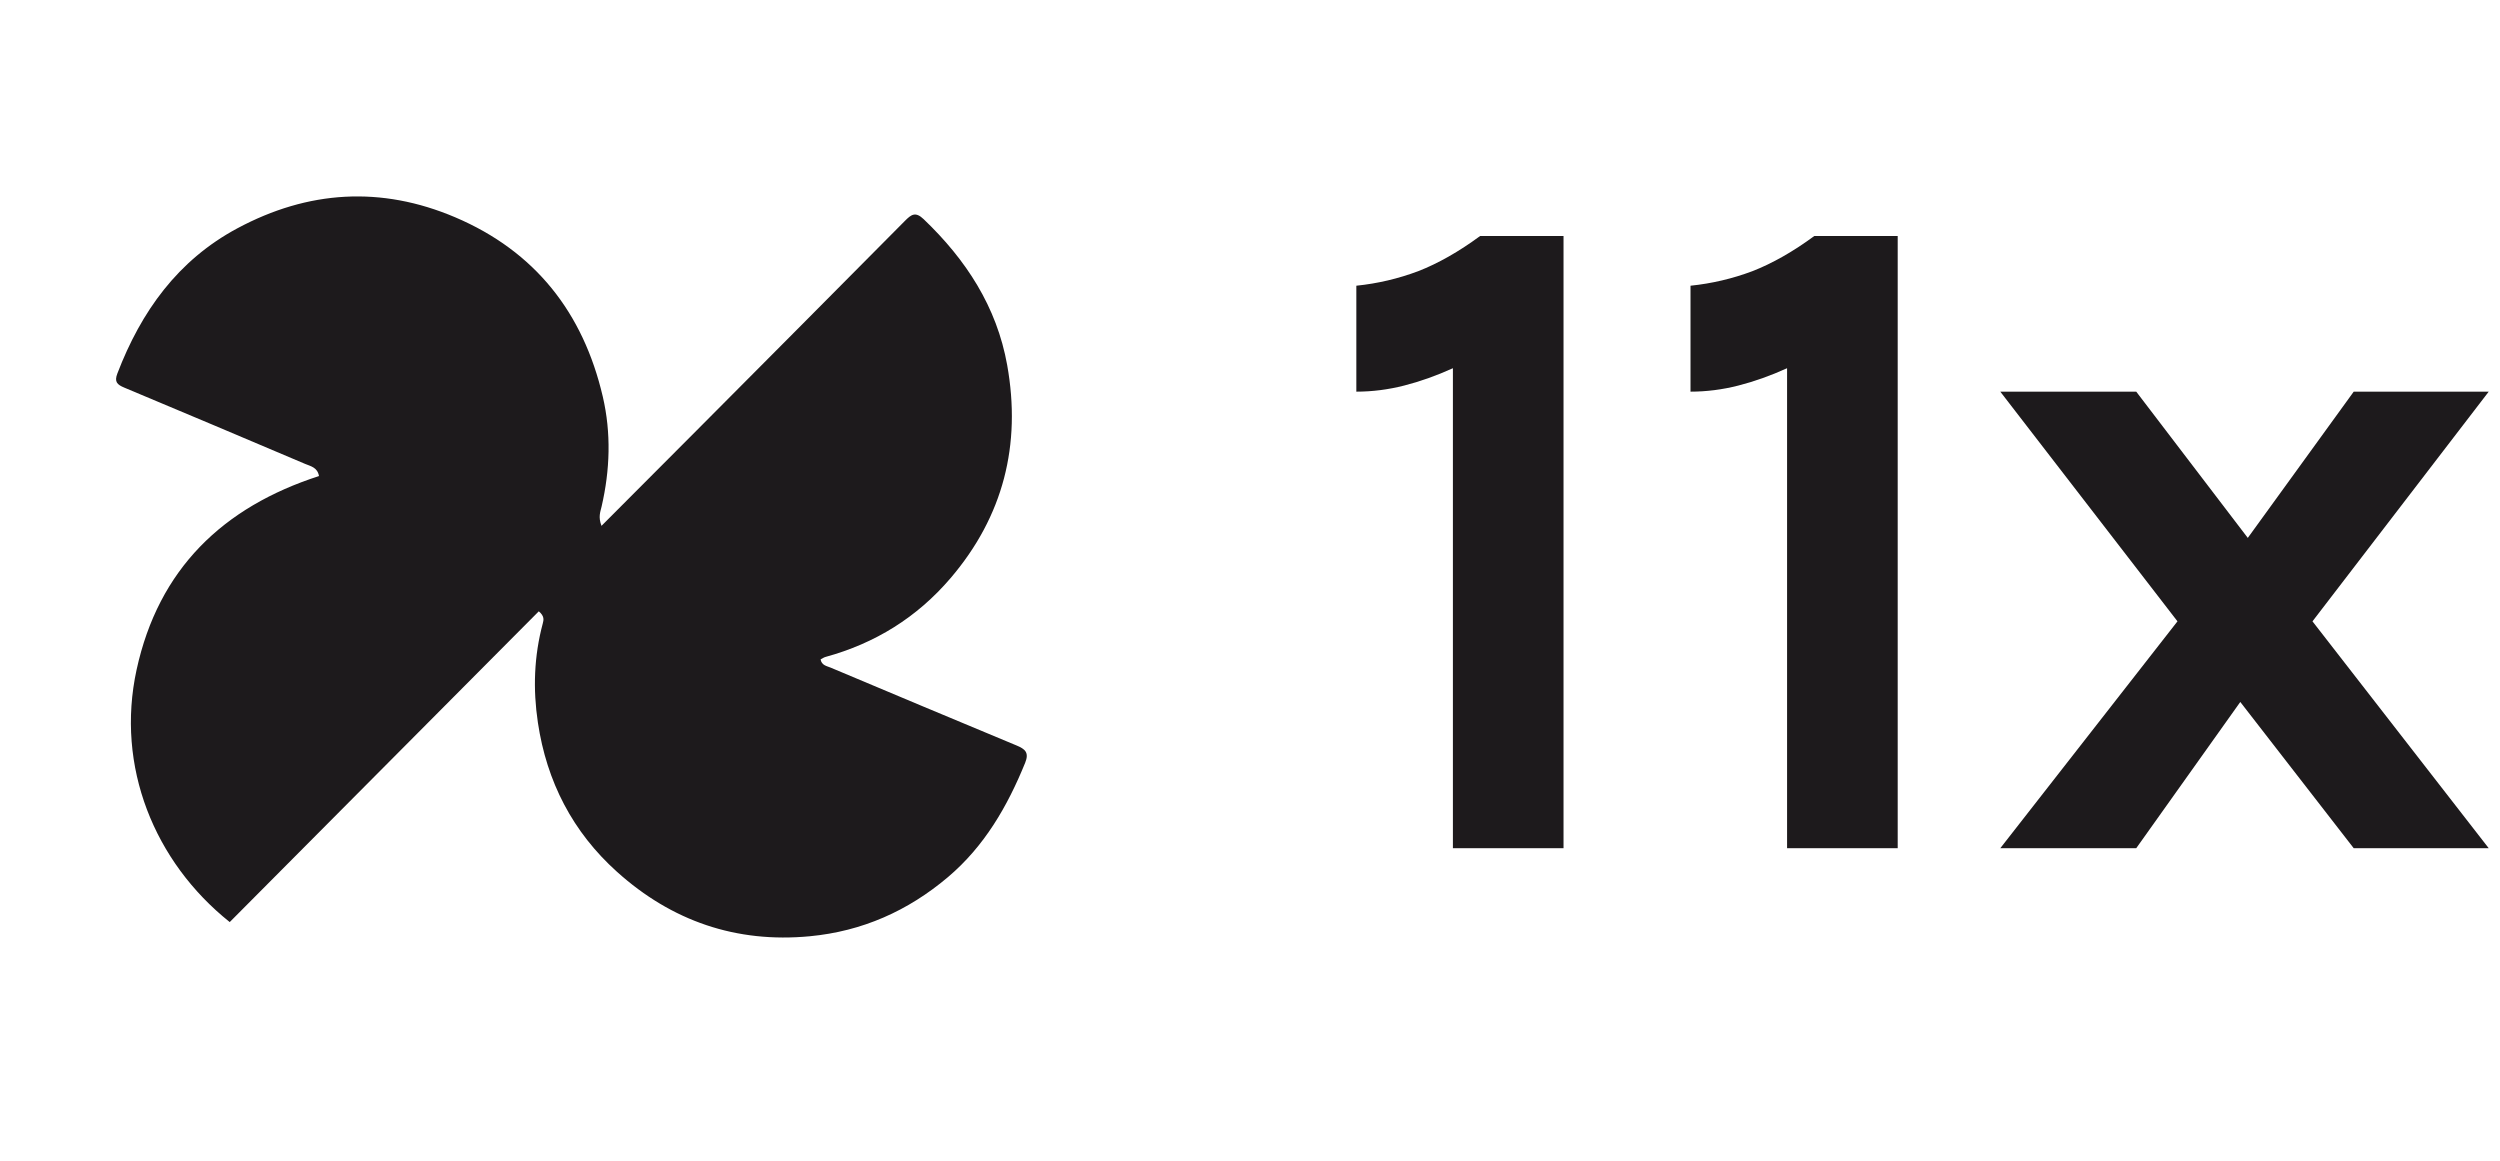
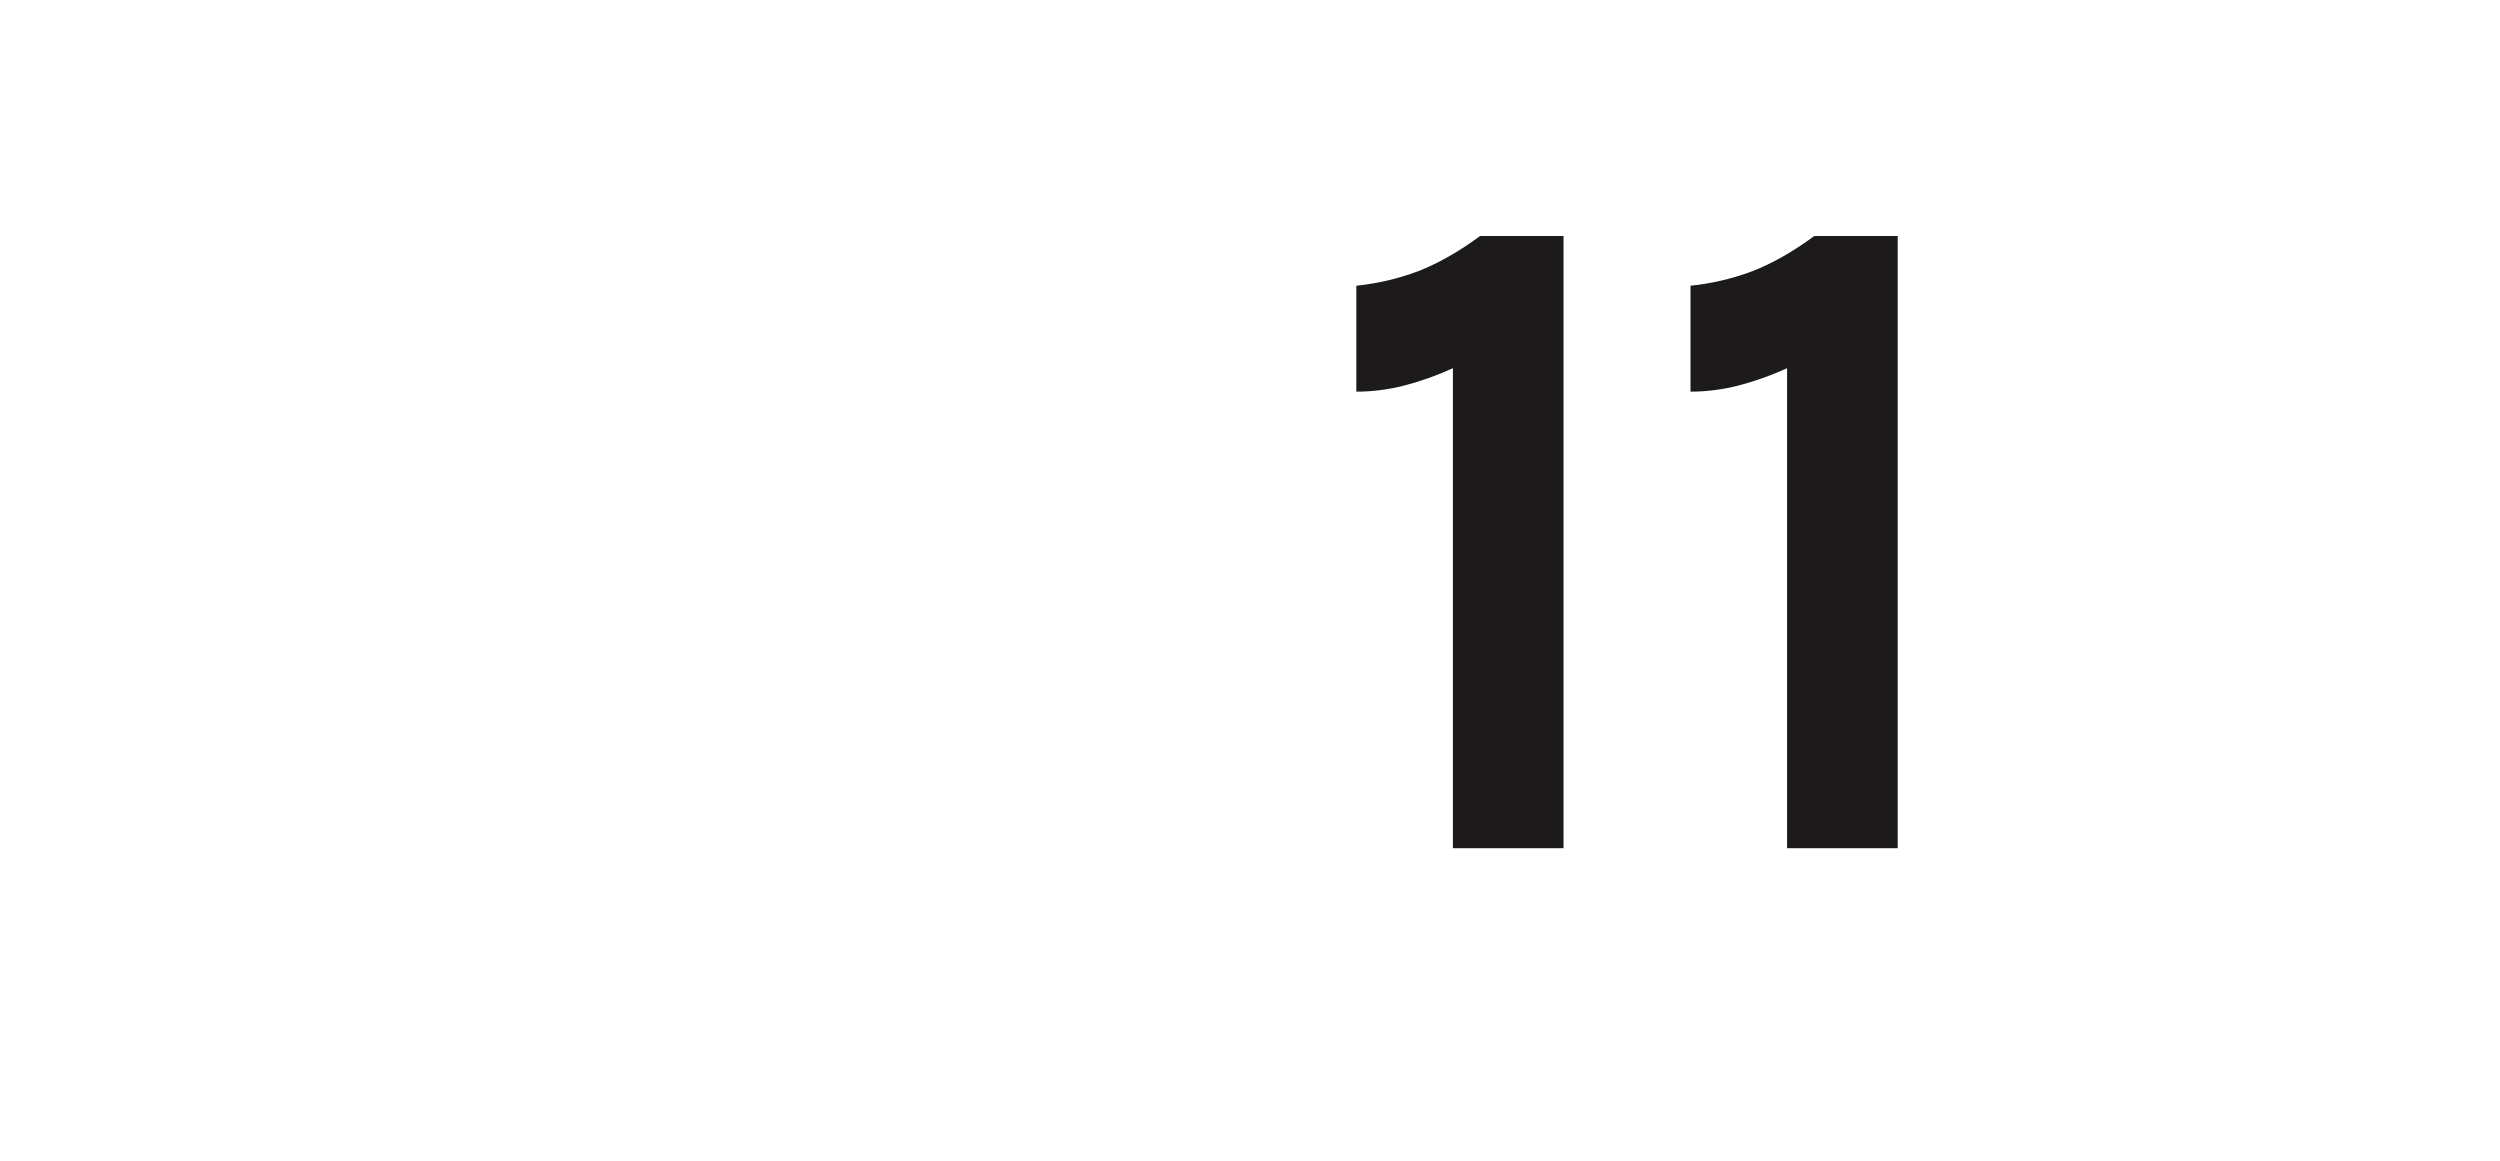
<svg xmlns="http://www.w3.org/2000/svg" viewBox="0 0 112 52" fill="none">
-   <path d="M31.224 19.269C34.352 16.125 37.453 13.014 40.543 9.893C40.825 9.609 41.012 9.467 41.381 9.82C43.275 11.63 44.655 13.741 45.122 16.356C45.76 19.925 44.951 23.131 42.584 25.902C41.081 27.661 39.204 28.823 36.982 29.431C36.906 29.451 36.839 29.502 36.762 29.541C36.809 29.809 37.039 29.837 37.212 29.909C39.987 31.078 42.765 32.242 45.546 33.399C45.916 33.553 46.116 33.708 45.928 34.171C45.133 36.128 44.1 37.914 42.468 39.295C40.674 40.812 38.625 41.721 36.283 41.944C32.981 42.258 30.094 41.263 27.641 39.057C25.659 37.276 24.492 35.021 24.097 32.369C23.873 30.874 23.924 29.395 24.316 27.931C24.356 27.781 24.402 27.607 24.138 27.387C19.526 32.024 14.905 36.67 10.292 41.309C6.911 38.612 5.176 34.338 6.119 30.005C7.103 25.488 9.986 22.719 14.291 21.327C14.222 20.936 13.916 20.887 13.668 20.782C10.97 19.639 8.273 18.494 5.57 17.366C5.245 17.23 5.115 17.106 5.257 16.735C6.322 13.954 7.968 11.657 10.635 10.228C13.804 8.53 17.071 8.323 20.391 9.734C23.967 11.256 26.126 13.999 27.005 17.769C27.385 19.404 27.33 21.057 26.951 22.695C26.896 22.931 26.793 23.159 26.947 23.558C28.395 22.106 29.795 20.703 31.224 19.269Z" fill="#1D1A1C" />
-   <path d="M89.613 38L97.551 27.836L89.613 17.546H95.703L100.701 24.098L105.447 17.546H111.495L103.599 27.836L111.495 38H105.447L100.365 31.448L95.703 38H89.613Z" fill="#1D1A1C" />
  <path d="M81.279 10.574H85.017V38H80.061V16.496C79.319 16.832 78.591 17.091 77.877 17.273C77.163 17.455 76.449 17.546 75.735 17.546V12.8C76.687 12.702 77.611 12.485 78.507 12.149C79.403 11.799 80.327 11.274 81.279 10.574Z" fill="#1D1A1C" />
  <path d="M66.308 10.574H70.046V38H65.09V16.496C64.348 16.832 63.62 17.091 62.906 17.273C62.192 17.455 61.478 17.546 60.764 17.546V12.8C61.716 12.702 62.64 12.485 63.536 12.149C64.432 11.799 65.356 11.274 66.308 10.574Z" fill="#1D1A1C" />
</svg>